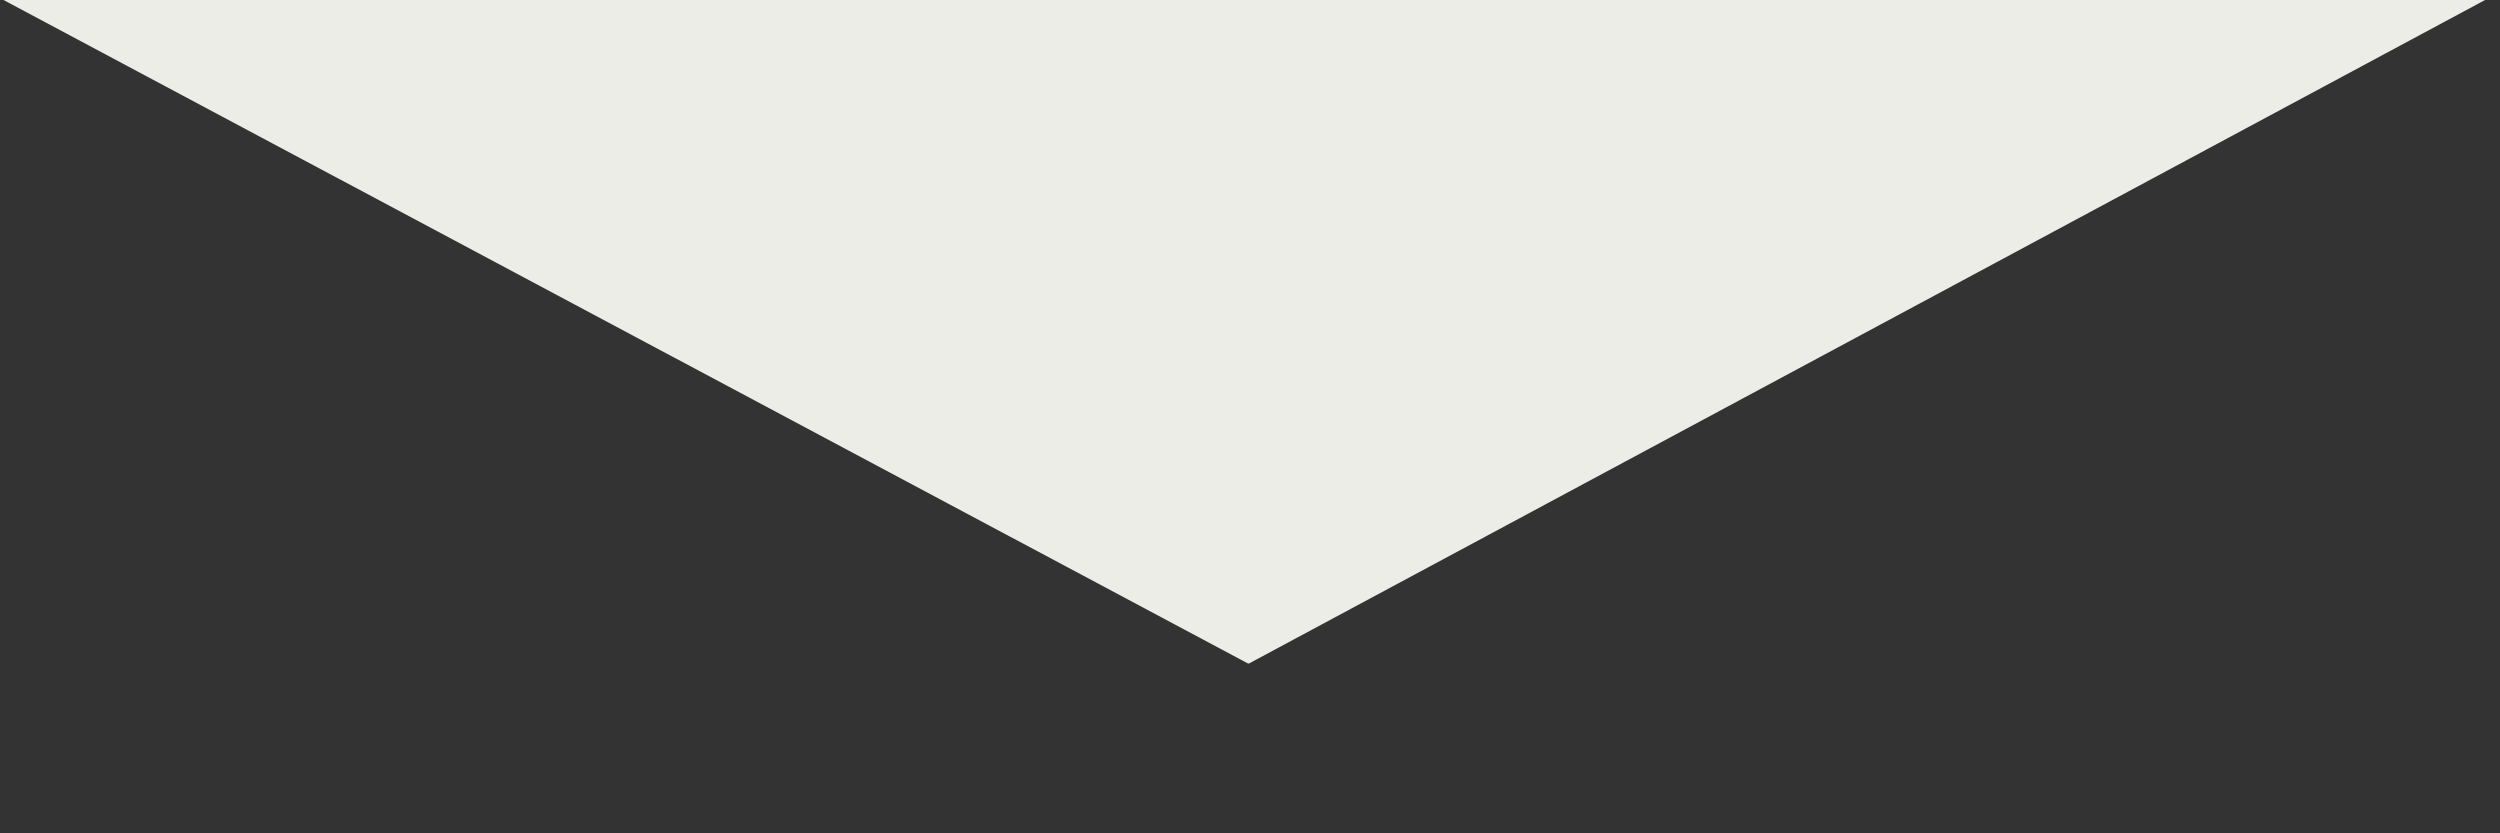
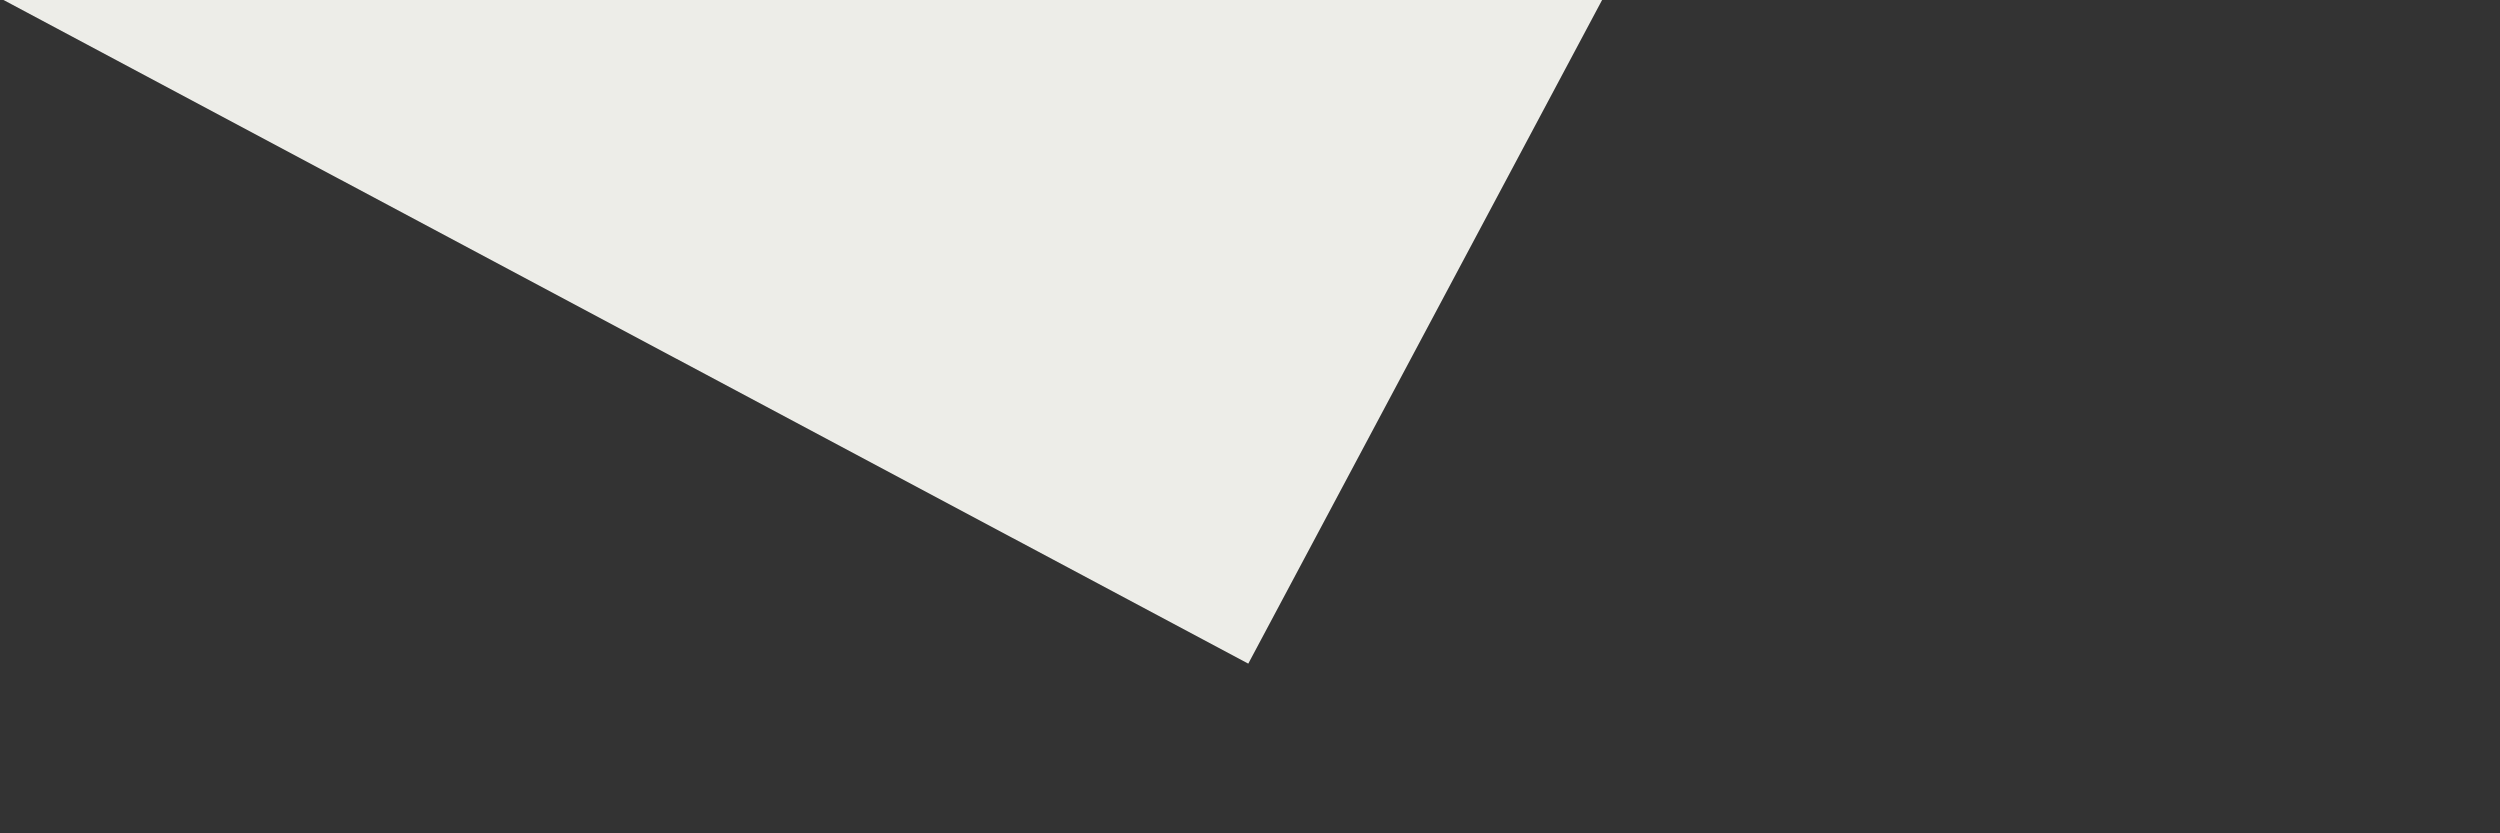
<svg xmlns="http://www.w3.org/2000/svg" width="1500" zoomAndPan="magnify" viewBox="0 0 1125 375" height="500" preserveAspectRatio="xMidYMid meet" version="1.0">
  <rect x="0" y="0" width="1125" height="375" fill="#333333" stroke="none" />
  <defs>
    <clipPath id="8e6d824fc9">
      <path d="M 0 0 L 724 0 L 724 299 L 0 299 Z M 0 0 " clip-rule="nonzero" />
    </clipPath>
    <clipPath id="816c1f2a4a">
      <path d="M -7.02 -4.582 L 155.035 -308.547 L 723.797 -5.316 L 561.742 298.648 Z M -7.02 -4.582 " clip-rule="nonzero" />
    </clipPath>
    <clipPath id="f9800394ea">
      <path d="M 0 0 L 723.84 0 L 723.84 298.801 L 0 298.801 Z M 0 0 " clip-rule="nonzero" />
    </clipPath>
    <clipPath id="e1881c4765">
      <path d="M -7.02 -4.582 L 155.035 -308.547 L 723.797 -5.316 L 561.742 298.648 Z M -7.02 -4.582 " clip-rule="nonzero" />
    </clipPath>
    <clipPath id="6d2f90c12d">
      <rect x="0" width="724" y="0" height="299" />
    </clipPath>
    <clipPath id="4568074300">
      <path d="M 398 0 L 1125 0 L 1125 299 L 398 299 Z M 398 0 " clip-rule="nonzero" />
    </clipPath>
    <clipPath id="5109ddb46f">
-       <path d="M 561.895 298.648 L 398.984 -4.859 L 966.891 -309.688 L 1129.801 -6.18 Z M 561.895 298.648 " clip-rule="nonzero" />
-     </clipPath>
+       </clipPath>
    <clipPath id="2b59815365">
      <path d="M 0.879 0 L 727 0 L 727 298.801 L 0.879 298.801 Z M 0.879 0 " clip-rule="nonzero" />
    </clipPath>
    <clipPath id="242bbdaf8b">
      <path d="M 163.895 298.648 L 0.984 -4.859 L 568.891 -309.688 L 731.801 -6.18 Z M 163.895 298.648 " clip-rule="nonzero" />
    </clipPath>
    <clipPath id="85cf38913a">
      <rect x="0" width="727" y="0" height="299" />
    </clipPath>
  </defs>
  <g clip-path="url(#8e6d824fc9)">
    <g clip-path="url(#816c1f2a4a)">
      <g transform="matrix(1, 0, 0, 1, 0, 0)">
        <g clip-path="url(#6d2f90c12d)">
          <g clip-path="url(#f9800394ea)">
            <g clip-path="url(#e1881c4765)">
              <path fill="#edede8" d="M -7.02 -4.582 L 155.035 -308.547 L 723.781 -5.324 L 561.727 298.637 Z M -7.02 -4.582 " fill-opacity="1" fill-rule="nonzero" />
            </g>
          </g>
        </g>
      </g>
    </g>
  </g>
  <g clip-path="url(#4568074300)">
    <g clip-path="url(#5109ddb46f)">
      <g transform="matrix(1, 0, 0, 1, 398, 0)">
        <g clip-path="url(#85cf38913a)">
          <g clip-path="url(#2b59815365)">
            <g clip-path="url(#242bbdaf8b)">
-               <path fill="#edede8" d="M 163.895 298.648 L 0.984 -4.859 L 568.875 -309.68 L 731.781 -6.172 Z M 163.895 298.648 " fill-opacity="1" fill-rule="nonzero" />
-             </g>
+               </g>
          </g>
        </g>
      </g>
    </g>
  </g>
</svg>